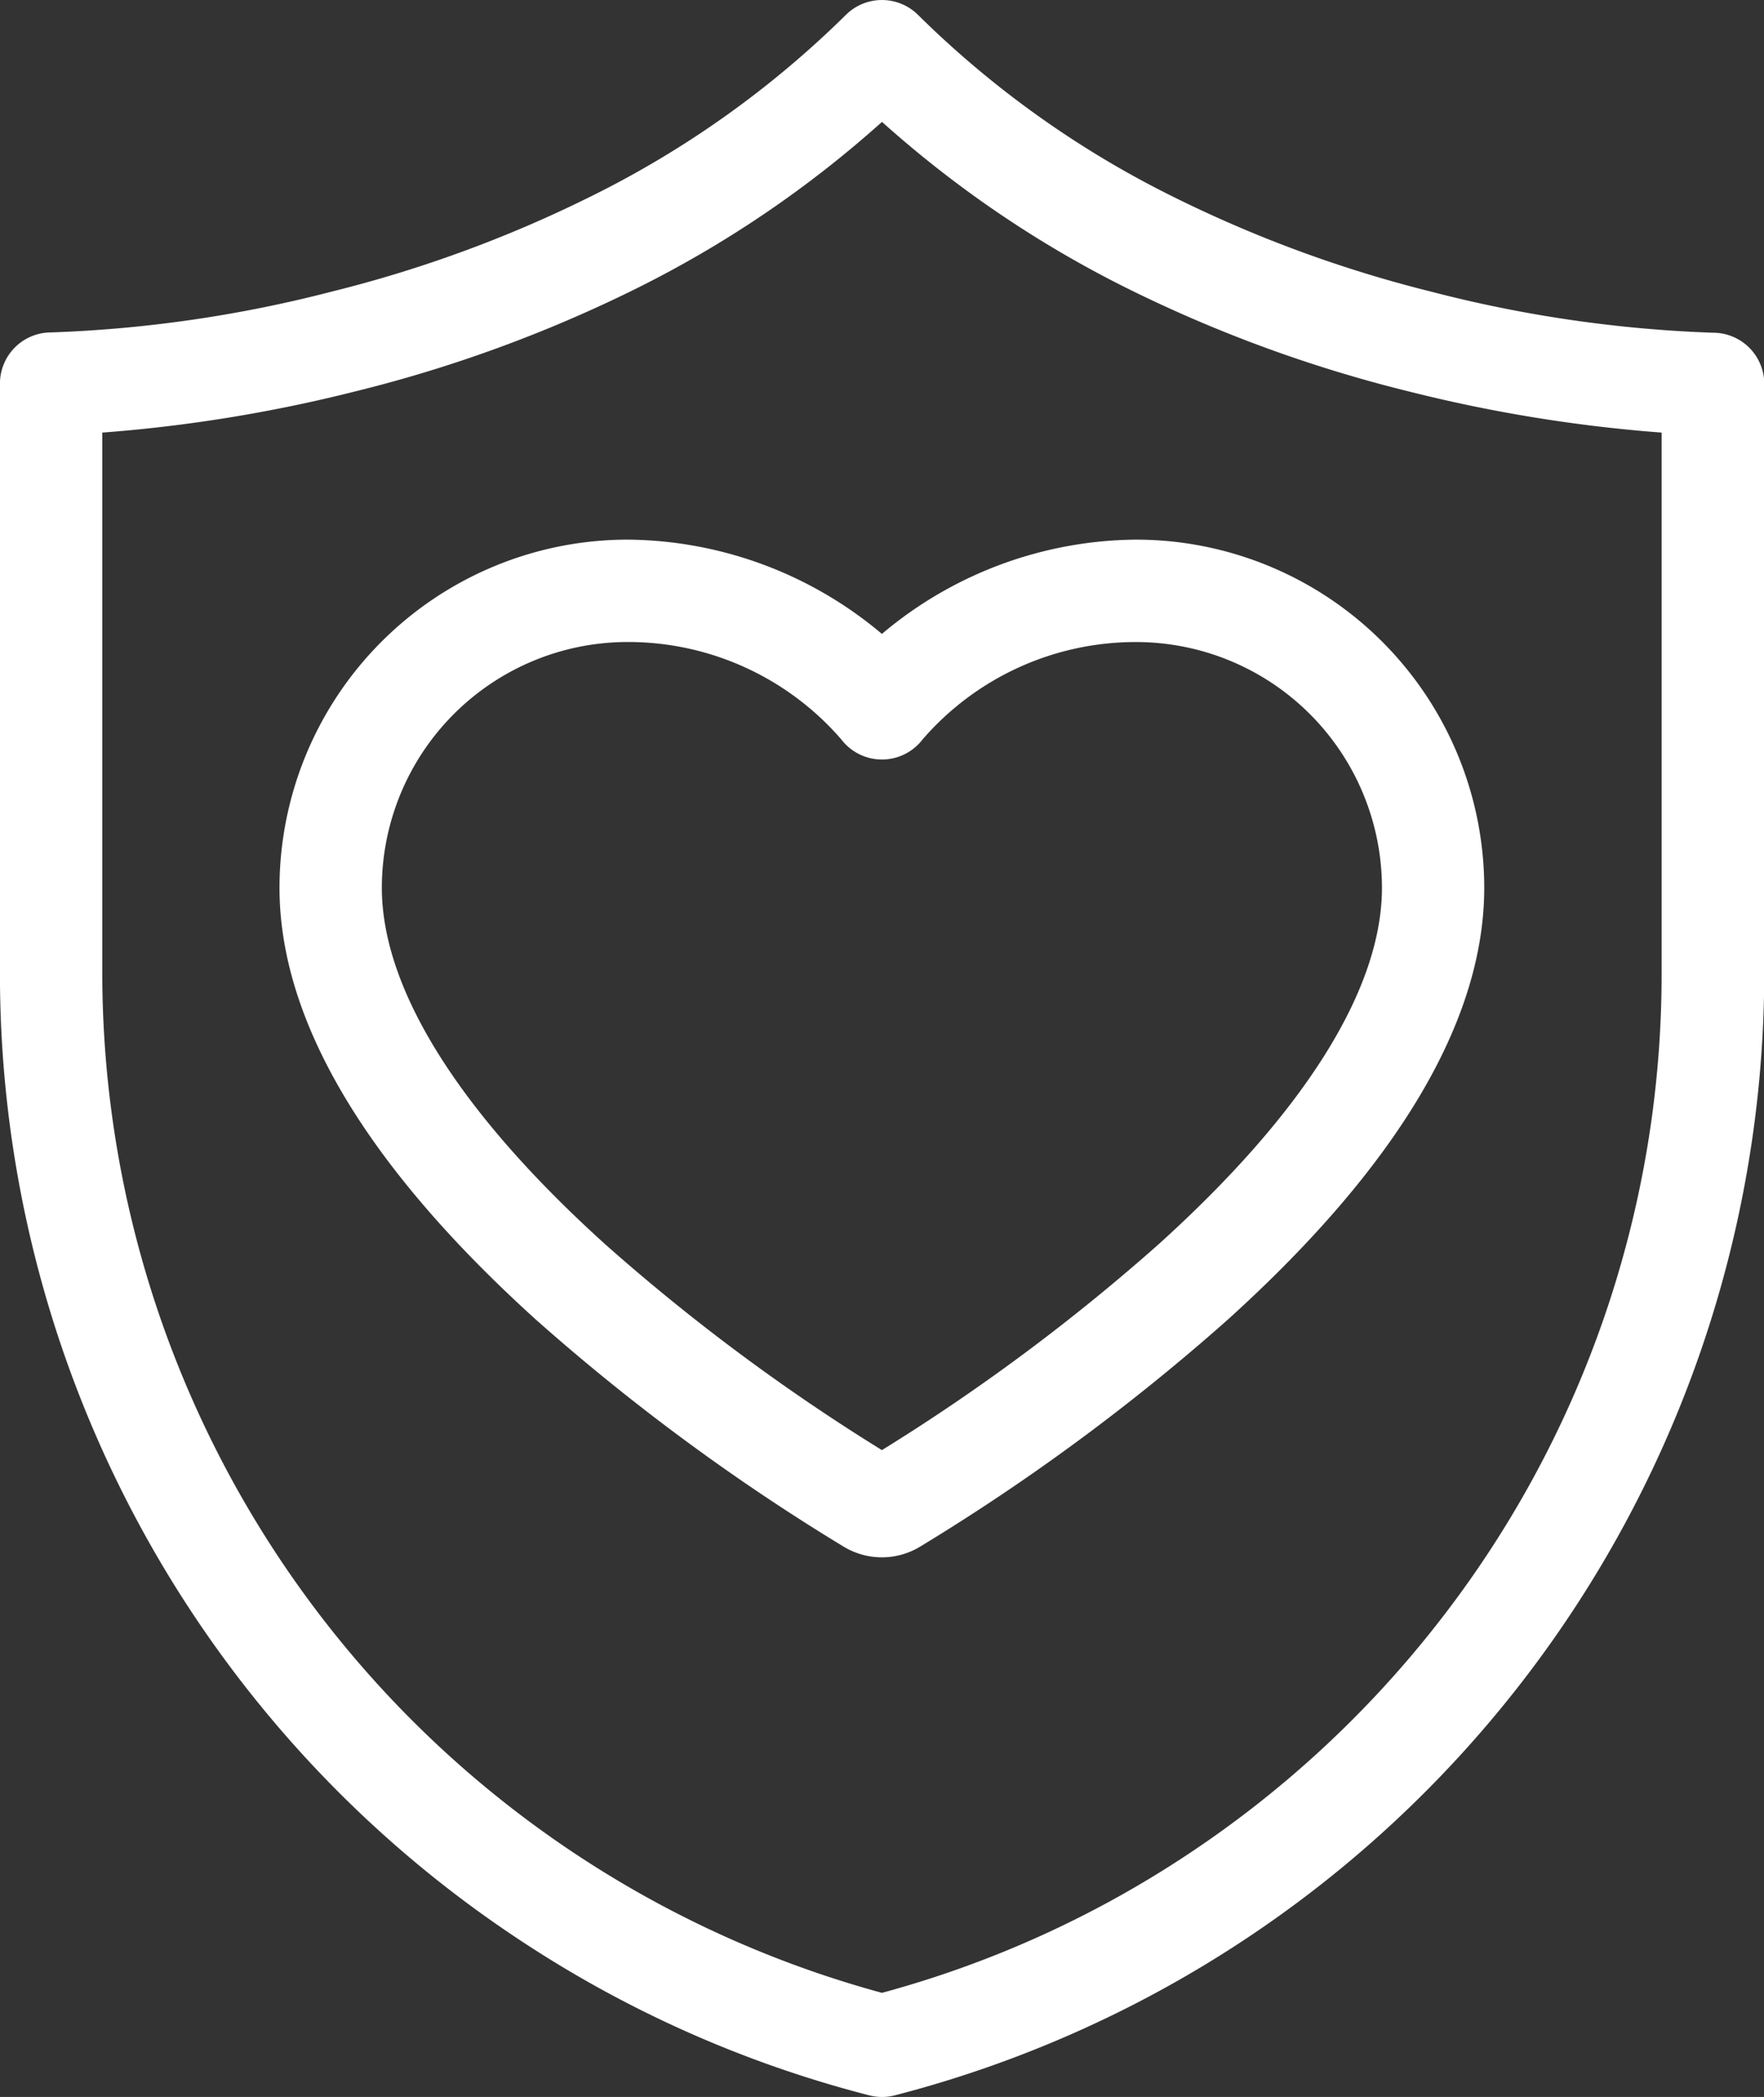
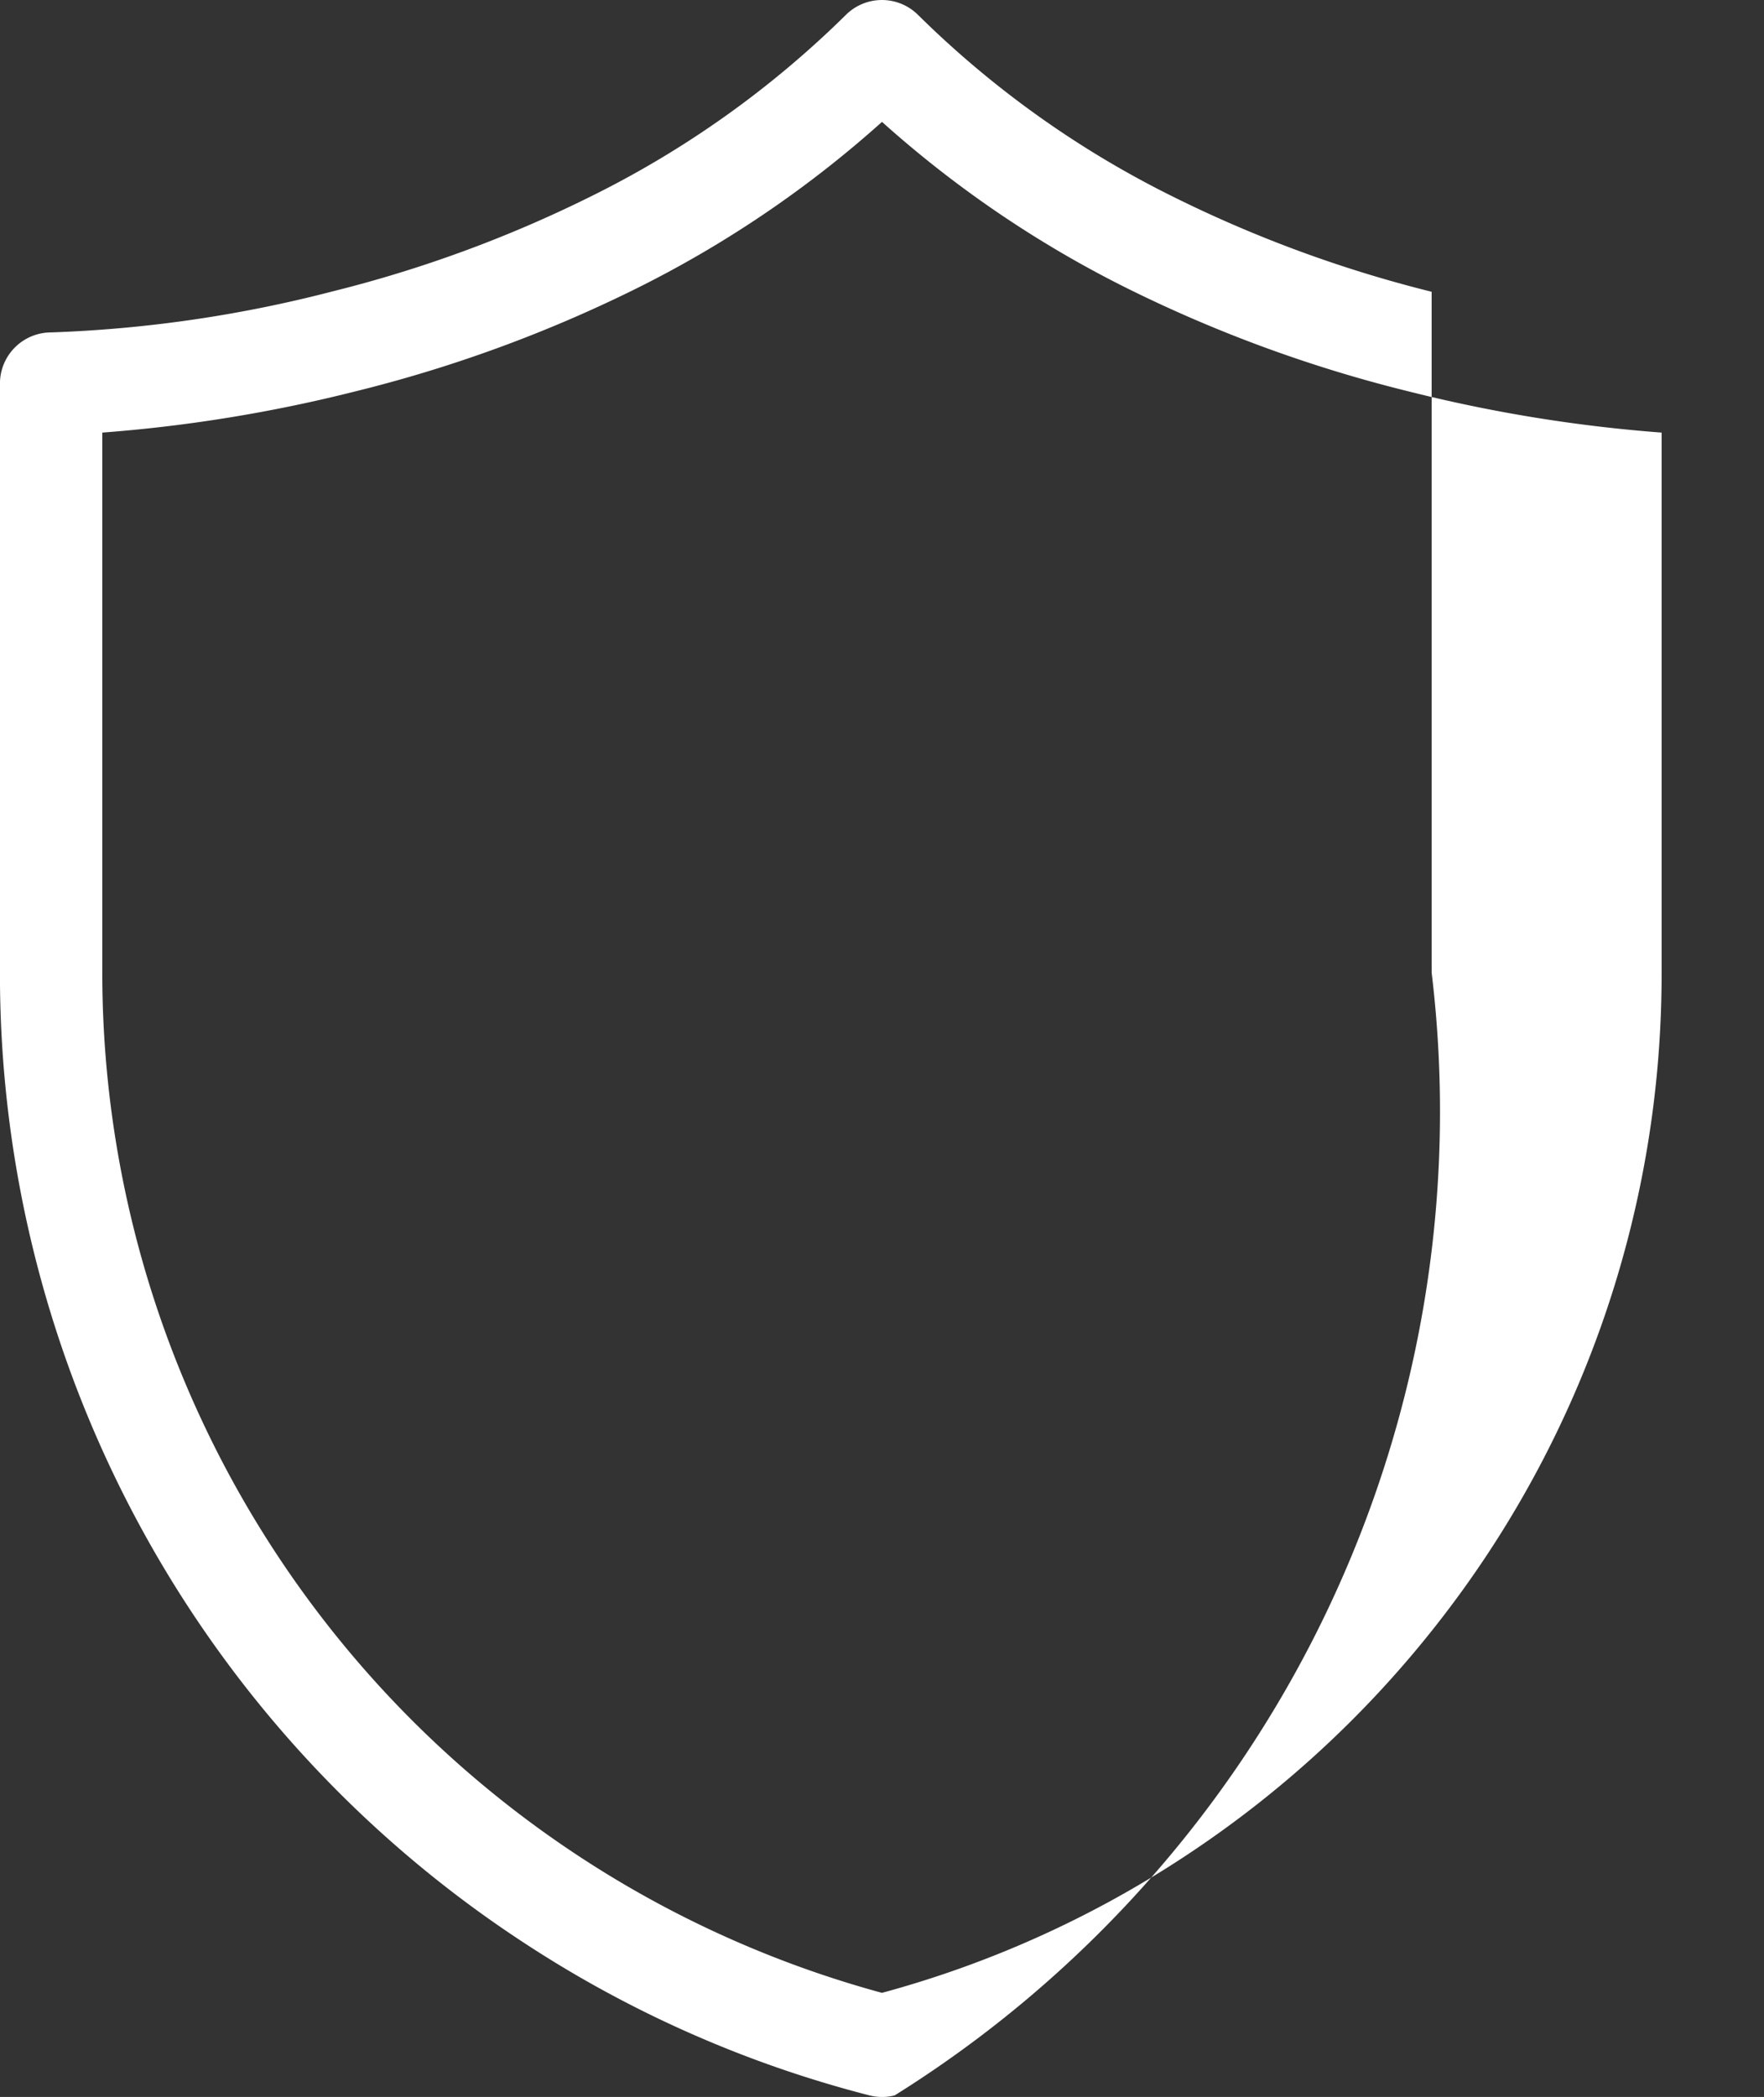
<svg xmlns="http://www.w3.org/2000/svg" width="34.472" height="40.966" viewBox="0 0 34.472 40.966">
  <rect x="0" y="0" width="34.472" height="40.966" fill="#333333" stroke="none" />
  <g id="Groupe_523" data-name="Groupe 523" transform="translate(0.187 0.188)">
-     <path id="Tracé_1019" data-name="Tracé 1019" d="M17.236,40.966a1,1,0,0,1-.249-.032,22.5,22.5,0,0,1-6.777-3A22.608,22.608,0,0,1,0,19V7.494a1,1,0,0,1,1-1,25.339,25.339,0,0,0,5.494-.8,24.761,24.761,0,0,0,5.048-1.854A19.188,19.188,0,0,0,16.529.293a1,1,0,0,1,1.414,0A19.188,19.188,0,0,0,22.93,3.845,24.761,24.761,0,0,0,27.978,5.7a25.337,25.337,0,0,0,5.5.8,1,1,0,0,1,1,1V19A22.659,22.659,0,0,1,17.485,40.935,1,1,0,0,1,17.236,40.966ZM2,8.451V19A20.659,20.659,0,0,0,17.236,38.932a20.5,20.5,0,0,0,5.926-2.672,20.719,20.719,0,0,0,4.907-4.513A20.556,20.556,0,0,0,32.472,19V8.451a29.113,29.113,0,0,1-4.925-.8,26.806,26.806,0,0,1-5.481-2,21.533,21.533,0,0,1-4.829-3.27,21.53,21.53,0,0,1-4.828,3.269,26.8,26.8,0,0,1-5.48,2A29.117,29.117,0,0,1,2,8.451Z" transform="translate(-0.188 -0.188)" fill="#fff" />
-     <path id="Tracé_1020" data-name="Tracé 1020" d="M21.772,35.582a1.447,1.447,0,0,1-.746-.208,41.4,41.4,0,0,1-6.012-4.433C11.687,27.932,10,25.092,10,22.5a6.807,6.807,0,0,1,6.8-6.8,7.8,7.8,0,0,1,4.972,1.842A7.794,7.794,0,0,1,26.743,15.7a6.808,6.808,0,0,1,6.8,6.8c0,2.593-1.687,5.433-5.015,8.441a41.413,41.413,0,0,1-6.013,4.434A1.44,1.44,0,0,1,21.772,35.582ZM16.8,17.7A4.805,4.805,0,0,0,12,22.5c0,1.975,1.506,4.381,4.356,6.958a39.194,39.194,0,0,0,5.416,4.029,39.208,39.208,0,0,0,5.416-4.029c2.85-2.576,4.356-4.982,4.356-6.957a4.806,4.806,0,0,0-4.8-4.8,5.506,5.506,0,0,0-4.175,1.9,1,1,0,0,1-1.592,0A5.51,5.51,0,0,0,16.8,17.7Z" transform="translate(-4.725 -5.346)" fill="#fff" />
+     <path id="Tracé_1019" data-name="Tracé 1019" d="M17.236,40.966a1,1,0,0,1-.249-.032,22.5,22.5,0,0,1-6.777-3A22.608,22.608,0,0,1,0,19V7.494a1,1,0,0,1,1-1,25.339,25.339,0,0,0,5.494-.8,24.761,24.761,0,0,0,5.048-1.854A19.188,19.188,0,0,0,16.529.293a1,1,0,0,1,1.414,0A19.188,19.188,0,0,0,22.93,3.845,24.761,24.761,0,0,0,27.978,5.7V19A22.659,22.659,0,0,1,17.485,40.935,1,1,0,0,1,17.236,40.966ZM2,8.451V19A20.659,20.659,0,0,0,17.236,38.932a20.5,20.5,0,0,0,5.926-2.672,20.719,20.719,0,0,0,4.907-4.513A20.556,20.556,0,0,0,32.472,19V8.451a29.113,29.113,0,0,1-4.925-.8,26.806,26.806,0,0,1-5.481-2,21.533,21.533,0,0,1-4.829-3.27,21.53,21.53,0,0,1-4.828,3.269,26.8,26.8,0,0,1-5.48,2A29.117,29.117,0,0,1,2,8.451Z" transform="translate(-0.188 -0.188)" fill="#fff" />
  </g>
</svg>